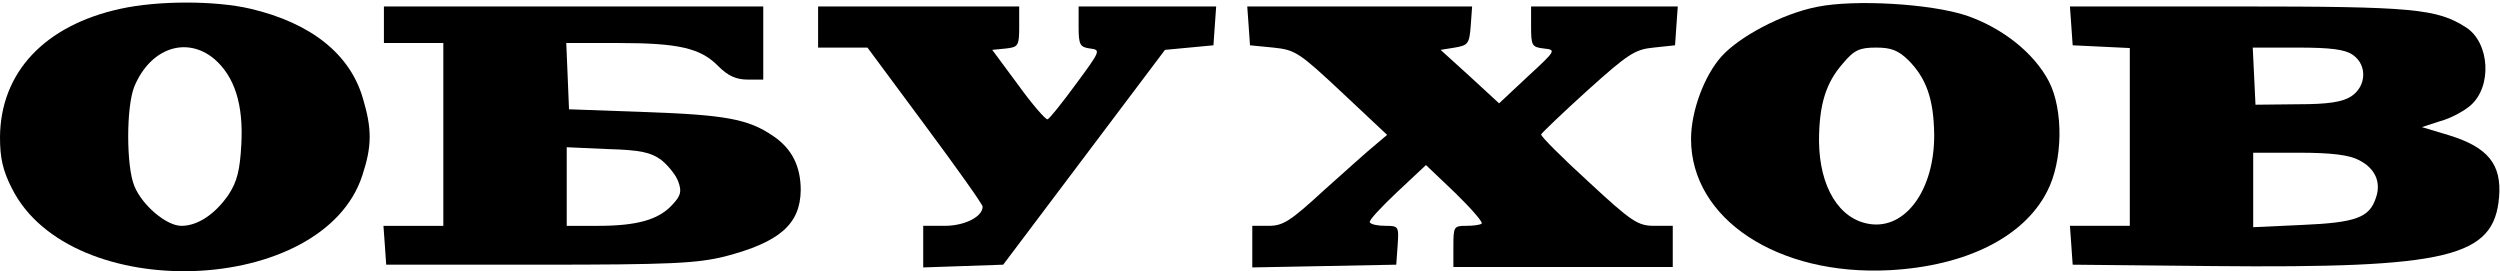
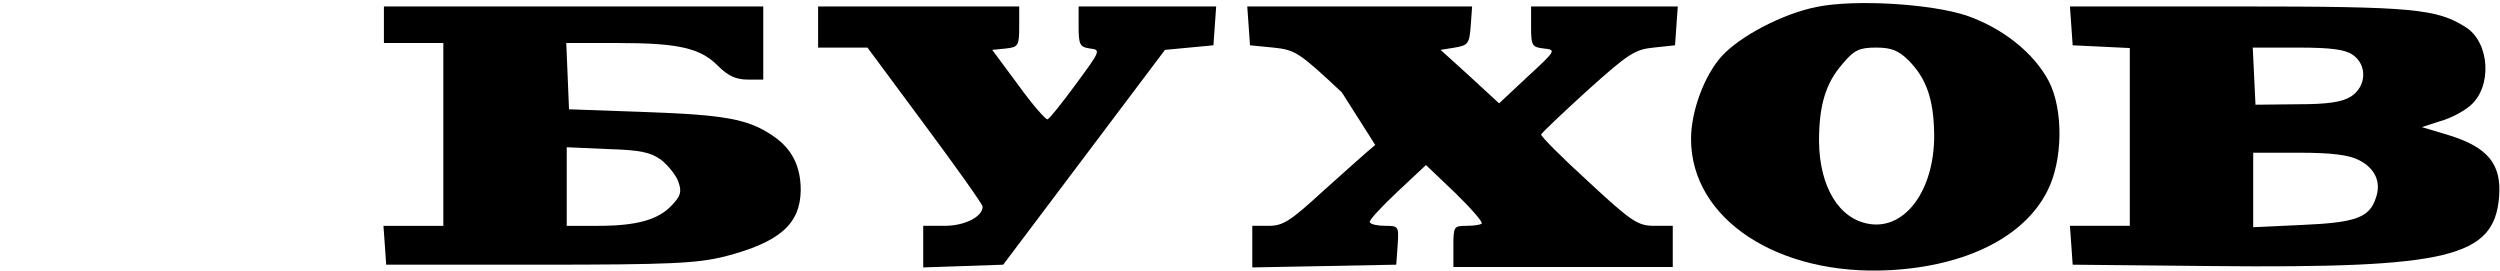
<svg xmlns="http://www.w3.org/2000/svg" width="175" height="19" viewBox="0 0 175 19" fill="none">
  <g clip-path="url(#clip0_106_91)">
    <g clip-path="url(#clip1_106_91)">
-       <path d="M8.446 0.612C3.135 1.764 0.032 5.059 -1.90735e-06 9.602C-1.90735e-06 11.042 0.192 11.937 0.832 13.185C4.927 21.375 22.651 20.735 25.37 12.257C26.042 10.21 26.042 9.026 25.402 6.883C24.506 3.779 21.755 1.604 17.532 0.612C15.069 0.036 11.069 0.036 8.446 0.612ZM15.005 4.131C16.412 5.347 17.052 7.298 16.892 10.114C16.796 11.905 16.604 12.705 15.996 13.633C15.069 14.977 13.853 15.809 12.701 15.809C11.645 15.809 9.95 14.369 9.406 13.025C8.83 11.649 8.83 7.458 9.406 6.051C10.526 3.363 13.053 2.5 15.005 4.131Z" fill="black" />
      <path d="M127.171 0.484C124.771 0.964 121.796 2.531 120.516 3.939C119.301 5.283 118.373 7.778 118.373 9.73C118.373 15.329 124.452 19.328 132.29 18.912C137.601 18.624 141.664 16.608 143.295 13.409C144.415 11.265 144.447 7.682 143.423 5.699C142.367 3.683 140.16 1.956 137.665 1.092C135.169 0.26 129.826 -0.06 127.171 0.484ZM133.569 4.195C134.849 5.475 135.361 6.946 135.393 9.41C135.425 13.249 133.41 16.064 130.882 15.681C128.739 15.361 127.363 13.089 127.331 9.89C127.331 7.33 127.811 5.795 128.995 4.451C129.794 3.491 130.178 3.331 131.33 3.331C132.386 3.331 132.866 3.523 133.569 4.195Z" fill="black" />
      <path d="M26.874 1.732V3.011H28.953H31.033V9.41V15.809H28.921H26.842L26.938 17.152L27.034 18.528H37.751C46.997 18.528 48.789 18.432 50.74 17.952C54.547 16.96 56.019 15.713 56.051 13.313C56.051 11.649 55.443 10.402 54.1 9.506C52.372 8.322 50.708 8.034 45.11 7.842L39.831 7.65L39.735 5.315L39.639 3.011H43.254C47.509 3.011 49.045 3.363 50.292 4.643C50.964 5.315 51.54 5.571 52.34 5.571H53.428V3.011V0.452H40.151H26.874V1.732ZM46.293 11.201C46.773 11.585 47.317 12.257 47.477 12.705C47.733 13.409 47.669 13.697 47.029 14.369C46.069 15.393 44.566 15.809 41.846 15.809H39.671V13.057V10.306L42.518 10.434C44.822 10.498 45.558 10.658 46.293 11.201Z" fill="black" />
      <path d="M57.267 1.892V3.331H58.995H60.722L64.753 8.77C66.961 11.745 68.784 14.305 68.784 14.465C68.784 15.168 67.537 15.808 66.129 15.808H64.625V17.248V18.72L67.441 18.624L70.224 18.528L75.887 11.009L81.549 3.491L83.245 3.331L84.941 3.171L85.037 1.796L85.132 0.452H80.334H75.503V1.86C75.503 3.139 75.599 3.299 76.303 3.395C77.07 3.491 77.038 3.555 75.311 5.891C74.351 7.202 73.455 8.322 73.327 8.354C73.199 8.386 72.272 7.33 71.28 5.955L69.456 3.491L70.416 3.395C71.28 3.299 71.344 3.203 71.344 1.86V0.452H64.305H57.267V1.892Z" fill="black" />
-       <path d="M87.404 1.796L87.5 3.171L89.132 3.331C90.667 3.491 90.923 3.651 93.93 6.467L97.098 9.442L96.266 10.146C95.786 10.53 94.186 11.969 92.683 13.313C90.347 15.457 89.835 15.808 88.812 15.808H87.66V17.248V18.72L92.715 18.624L97.738 18.528L97.834 17.184C97.93 15.84 97.898 15.808 96.97 15.808C96.458 15.808 95.946 15.712 95.882 15.553C95.818 15.425 96.682 14.497 97.802 13.441L99.817 11.553L101.865 13.505C102.984 14.593 103.816 15.553 103.72 15.648C103.624 15.744 103.144 15.808 102.633 15.808C101.769 15.808 101.737 15.872 101.737 17.248V18.688H109.415H117.093V17.248V15.808H115.814C114.662 15.808 114.246 15.553 111.175 12.705C109.319 11.009 107.847 9.538 107.879 9.41C107.943 9.282 109.383 7.906 111.111 6.339C113.958 3.779 114.438 3.459 115.75 3.331L117.253 3.171L117.349 1.796L117.445 0.452H112.326H107.176V1.86C107.176 3.203 107.239 3.299 108.071 3.395C108.935 3.491 108.935 3.523 106.952 5.347L104.936 7.234L102.888 5.347L100.841 3.491L101.833 3.331C102.761 3.171 102.856 3.075 102.952 1.796L103.048 0.452H95.178H87.308L87.404 1.796Z" fill="black" />
+       <path d="M87.404 1.796L87.5 3.171L89.132 3.331C90.667 3.491 90.923 3.651 93.93 6.467L96.266 10.146C95.786 10.53 94.186 11.969 92.683 13.313C90.347 15.457 89.835 15.808 88.812 15.808H87.66V17.248V18.72L92.715 18.624L97.738 18.528L97.834 17.184C97.93 15.84 97.898 15.808 96.97 15.808C96.458 15.808 95.946 15.712 95.882 15.553C95.818 15.425 96.682 14.497 97.802 13.441L99.817 11.553L101.865 13.505C102.984 14.593 103.816 15.553 103.72 15.648C103.624 15.744 103.144 15.808 102.633 15.808C101.769 15.808 101.737 15.872 101.737 17.248V18.688H109.415H117.093V17.248V15.808H115.814C114.662 15.808 114.246 15.553 111.175 12.705C109.319 11.009 107.847 9.538 107.879 9.41C107.943 9.282 109.383 7.906 111.111 6.339C113.958 3.779 114.438 3.459 115.75 3.331L117.253 3.171L117.349 1.796L117.445 0.452H112.326H107.176V1.86C107.176 3.203 107.239 3.299 108.071 3.395C108.935 3.491 108.935 3.523 106.952 5.347L104.936 7.234L102.888 5.347L100.841 3.491L101.833 3.331C102.761 3.171 102.856 3.075 102.952 1.796L103.048 0.452H95.178H87.308L87.404 1.796Z" fill="black" />
      <path d="M144.991 1.796L145.087 3.171L147.102 3.267L149.086 3.363V9.57V15.808H146.974H144.895L144.991 17.152L145.087 18.528L154.845 18.624C171.417 18.784 174.584 18.016 174.936 13.793C175.128 11.489 174.136 10.306 171.449 9.474L169.529 8.898L170.809 8.482C171.545 8.29 172.473 7.778 172.92 7.394C174.456 6.083 174.296 3.011 172.633 1.924C170.585 0.612 168.953 0.452 156.7 0.452H144.895L144.991 1.796ZM164.698 3.843C165.722 4.547 165.658 6.051 164.57 6.754C163.963 7.138 163.003 7.298 160.827 7.298L157.884 7.33L157.788 5.315L157.692 3.331H160.827C163.163 3.331 164.154 3.459 164.698 3.843ZM165.114 11.201C166.266 11.777 166.714 12.769 166.298 13.889C165.85 15.232 164.89 15.585 161.179 15.744L157.724 15.904V13.281V10.69H160.923C163.227 10.69 164.442 10.85 165.114 11.201Z" fill="black" />
    </g>
  </g>
  <defs>
    <clipPath id="clip0_106_91">
      <rect width="175" height="18.88" fill="black" transform="translate(0 0.13)" />
    </clipPath>
    <clipPath id="clip1_106_91">
      <rect width="175" height="18.876" fill="black" transform="translate(0 0.132)" />
    </clipPath>
  </defs>
</svg>